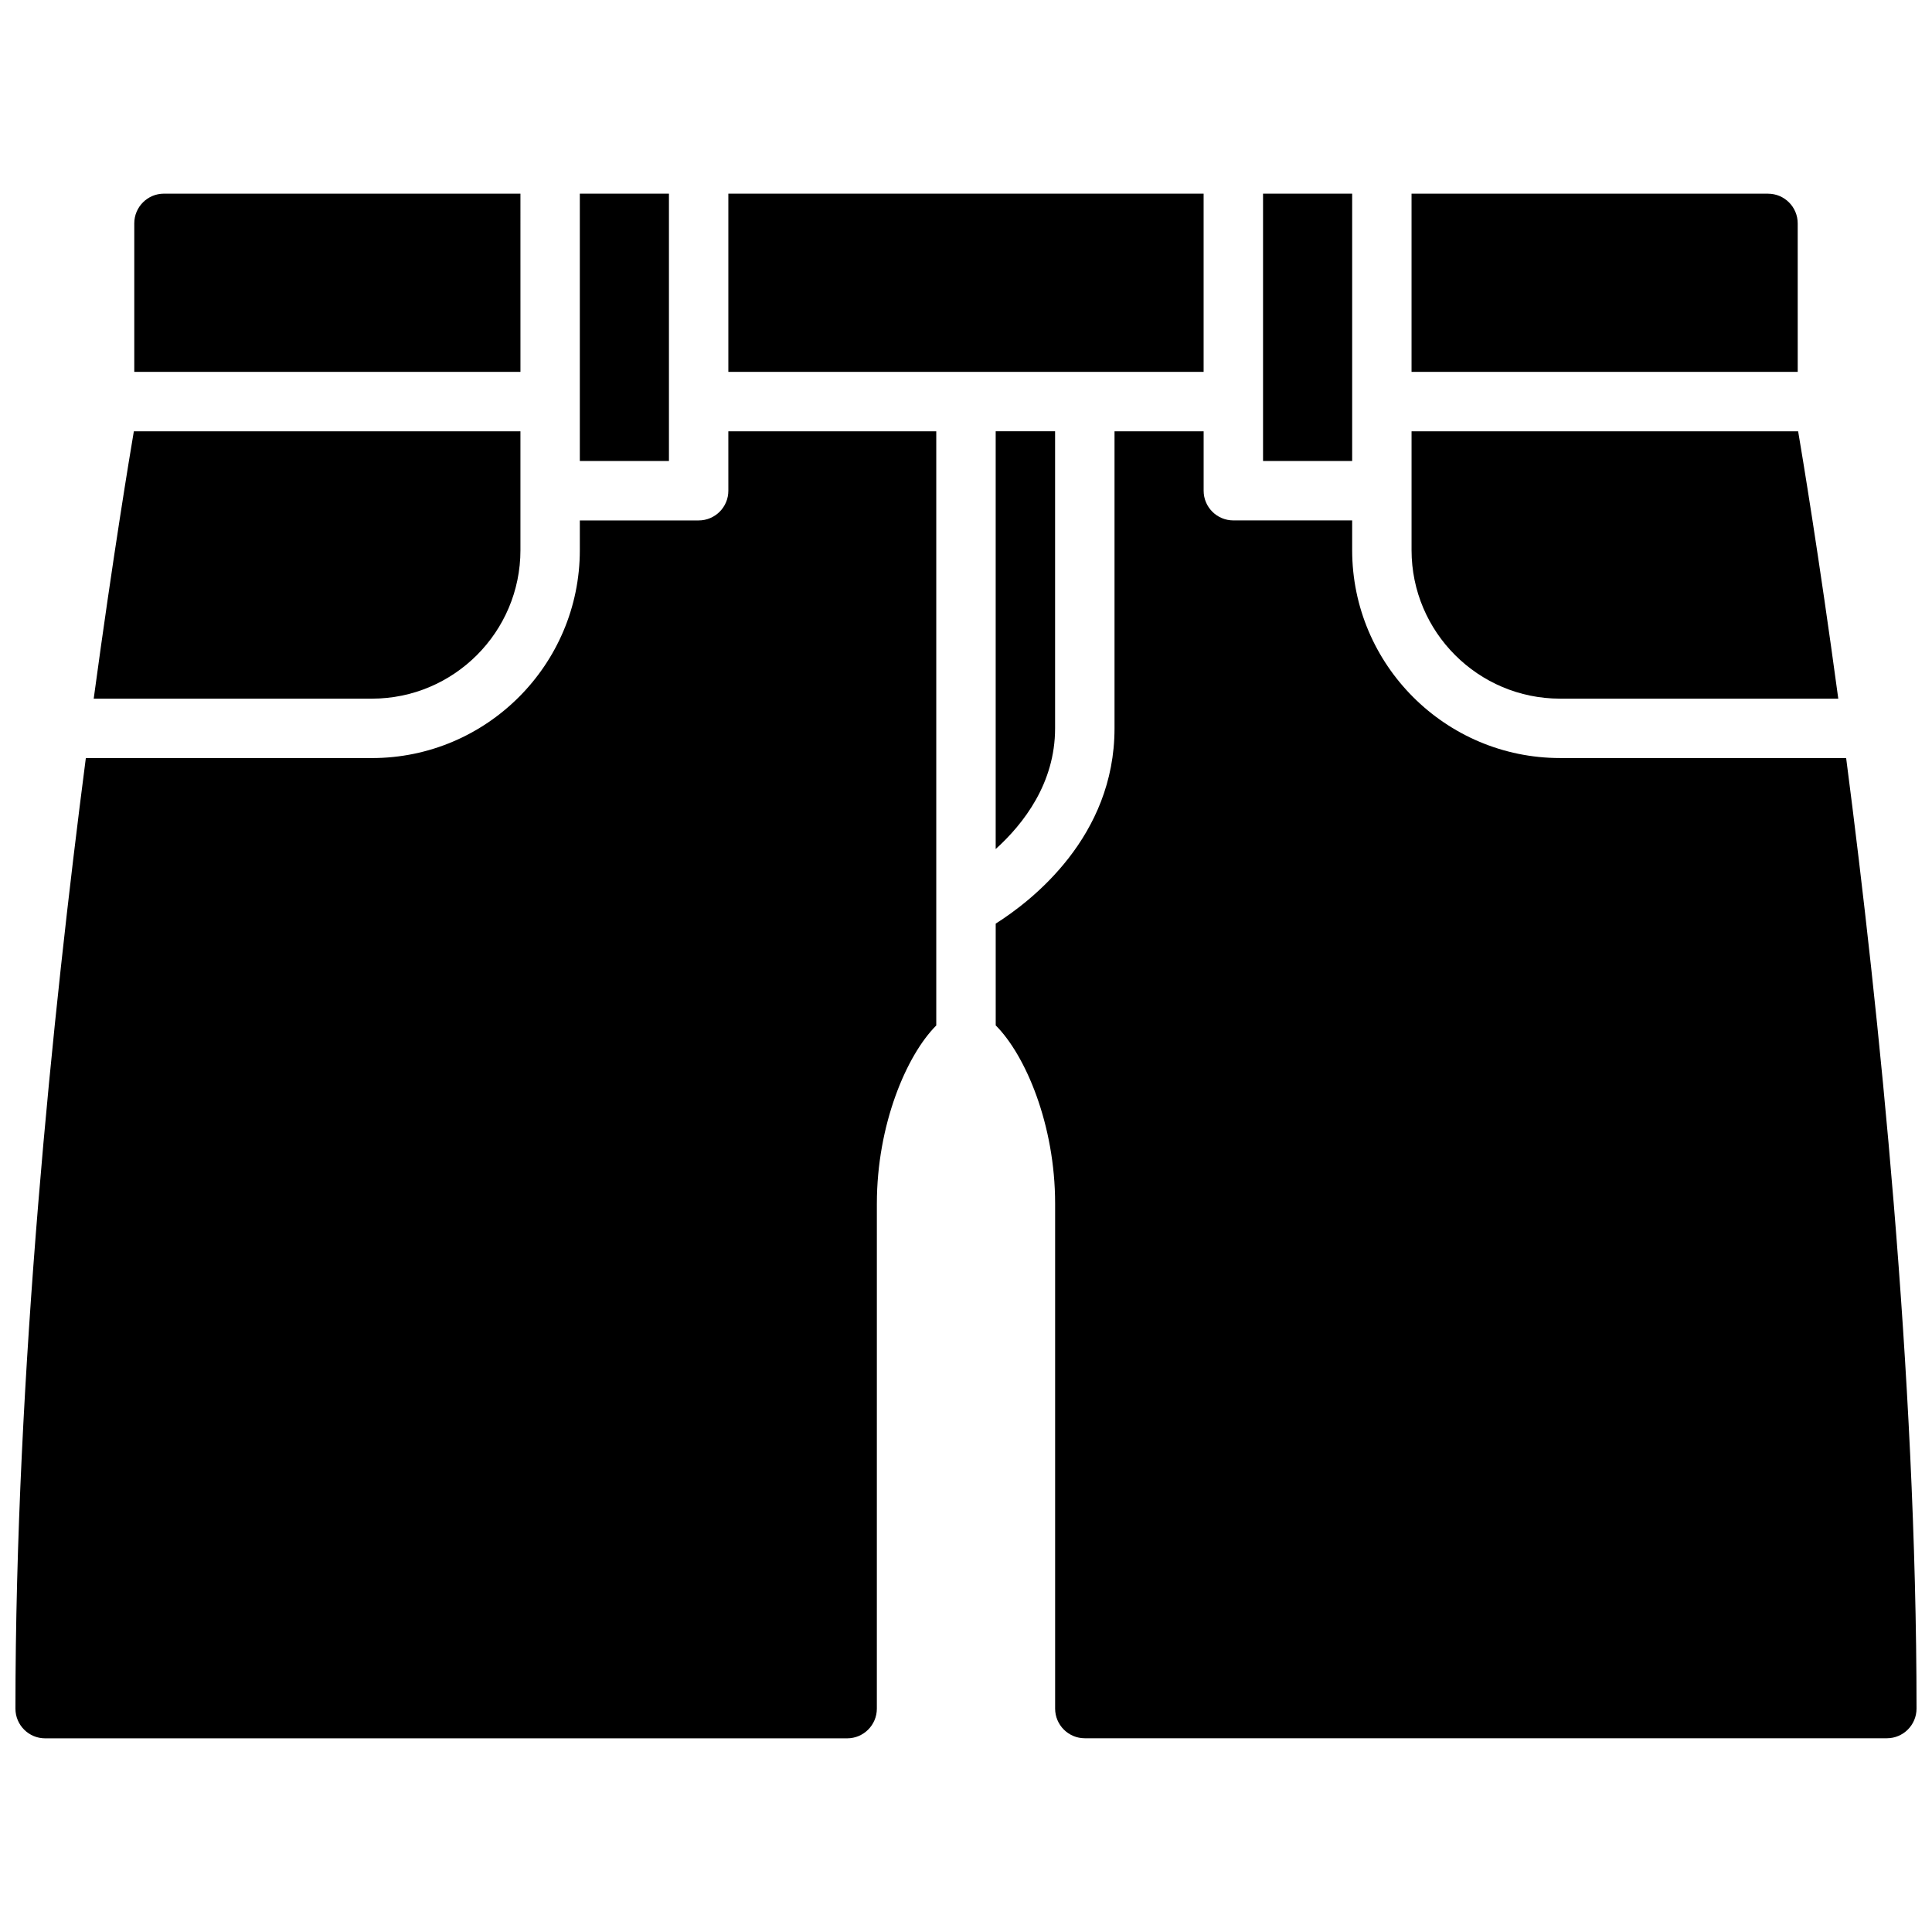
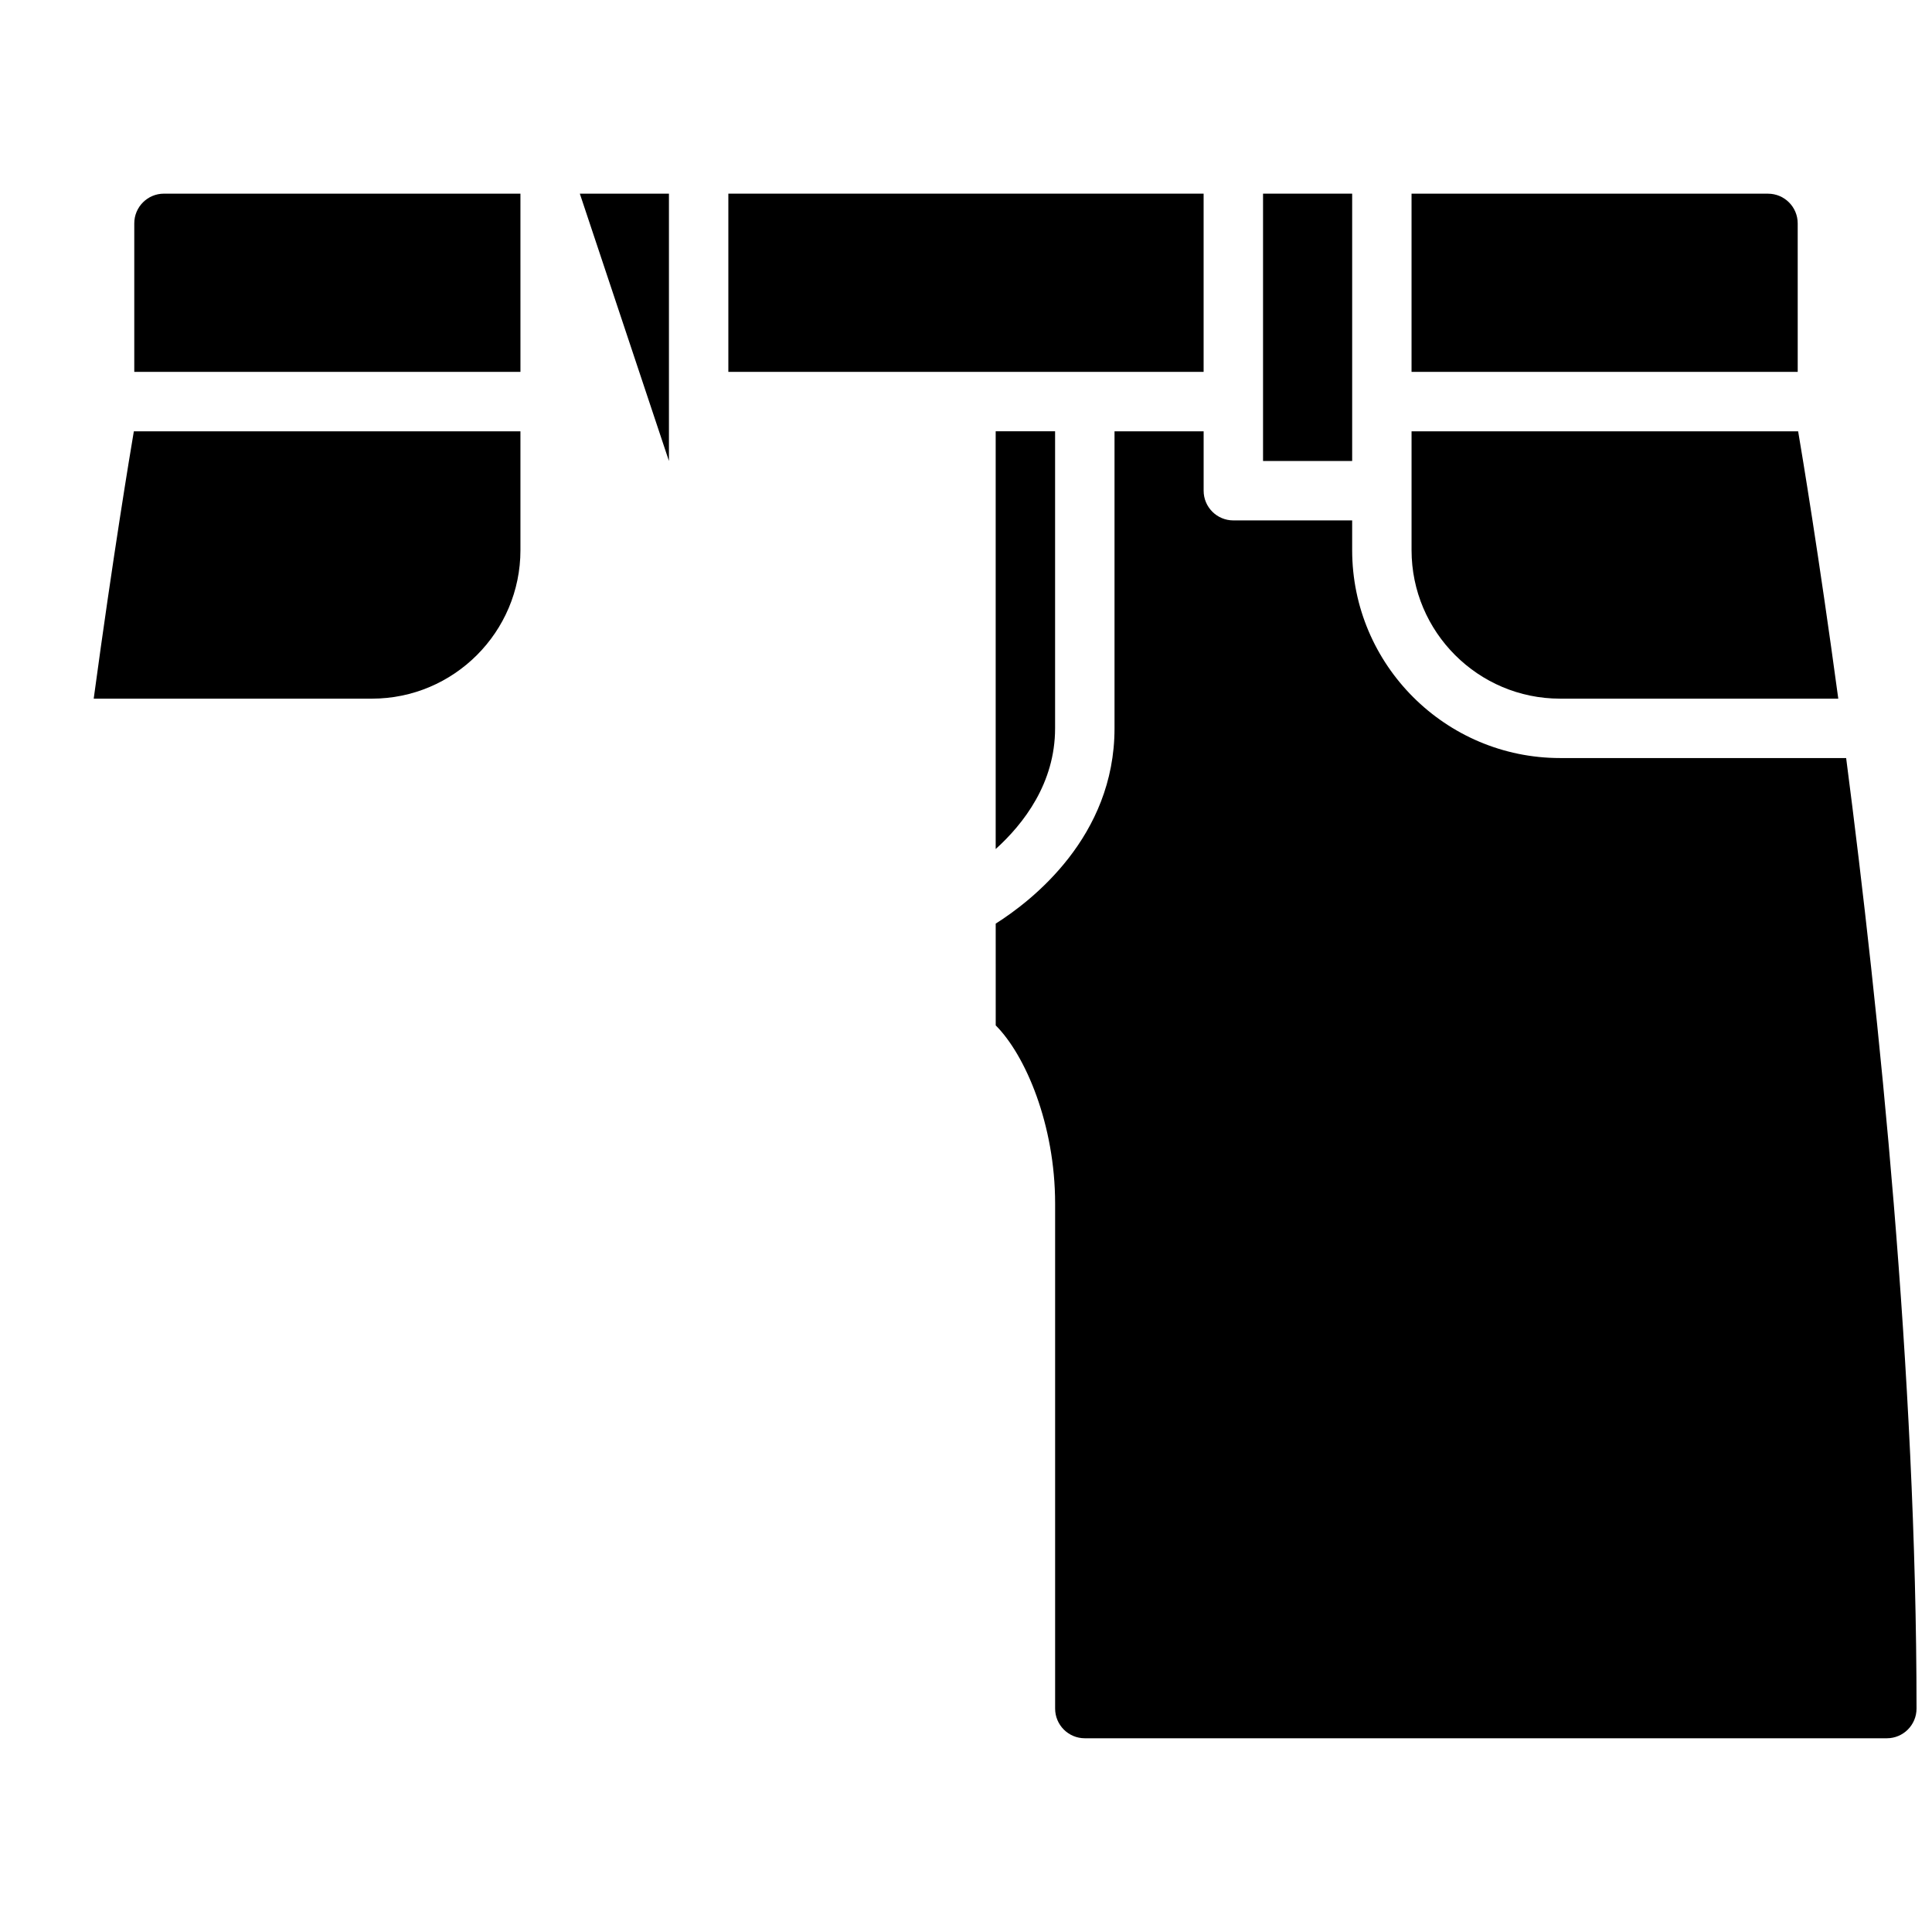
<svg xmlns="http://www.w3.org/2000/svg" width="800px" height="800px" version="1.1" viewBox="144 144 512 512">
  <defs>
    <clipPath id="b">
      <path d="m407 258h244.9v347h-244.9z" />
    </clipPath>
    <clipPath id="a">
-       <path d="m148.09 258h244.91v347h-244.91z" />
-     </clipPath>
+       </clipPath>
  </defs>
  <path d="m557.44 329.15h73.723c-5.172-38.188-9.613-64.809-10.637-70.848h-102.45v31.488c0 21.703 17.656 39.359 39.359 39.359z" />
  <path d="m281.92 289.79v-31.488h-102.45c-1.023 6.039-5.457 32.66-10.637 70.848h73.73c21.703 0 39.359-17.656 39.359-39.359z" />
  <path d="m281.92 195.32h-94.465c-4.352 0-7.871 3.527-7.871 7.875v39.359h102.34z" />
-   <path d="m297.66 195.32h23.617v70.848h-23.617z" />
+   <path d="m297.66 195.32h23.617v70.848z" />
  <path d="m337.02 195.32h125.95v47.23h-125.95z" />
  <path d="m620.41 203.2c0-4.344-3.519-7.871-7.871-7.871l-94.465-0.004v47.23h102.34z" />
  <path d="m478.72 195.32h23.617v70.848h-23.617z" />
  <g clip-path="url(#b)">
    <path d="m633.25 344.89h-75.809c-30.379 0-55.105-24.719-55.105-55.105v-7.871h-31.488c-4.352 0-7.871-3.527-7.871-7.871v-15.742h-23.617v78.719c0 28.727-21.922 45.703-31.488 51.75l0.004 26.969c7.871 7.871 15.742 26.285 15.742 47.23v133.82c0 4.344 3.519 7.871 7.871 7.871h212.54c4.352 0 7.871-3.527 7.871-7.871 0.004-88.465-9.875-184.23-18.652-251.9z" />
  </g>
  <path d="m423.61 337.02v-78.723h-15.742v110.71c7.422-6.711 15.742-17.473 15.742-31.988z" />
  <g clip-path="url(#a)">
    <path d="m337.02 274.05c0 4.344-3.519 7.871-7.871 7.871h-31.488v7.871c0 30.387-24.727 55.105-55.105 55.105h-75.809c-8.777 67.668-18.656 163.44-18.656 251.91 0 4.344 3.519 7.871 7.871 7.871h212.54c4.352 0 7.871-3.527 7.871-7.871l0.004-133.82c0-20.949 7.871-39.359 15.742-47.23v-157.45h-55.105z" />
  </g>
</svg>